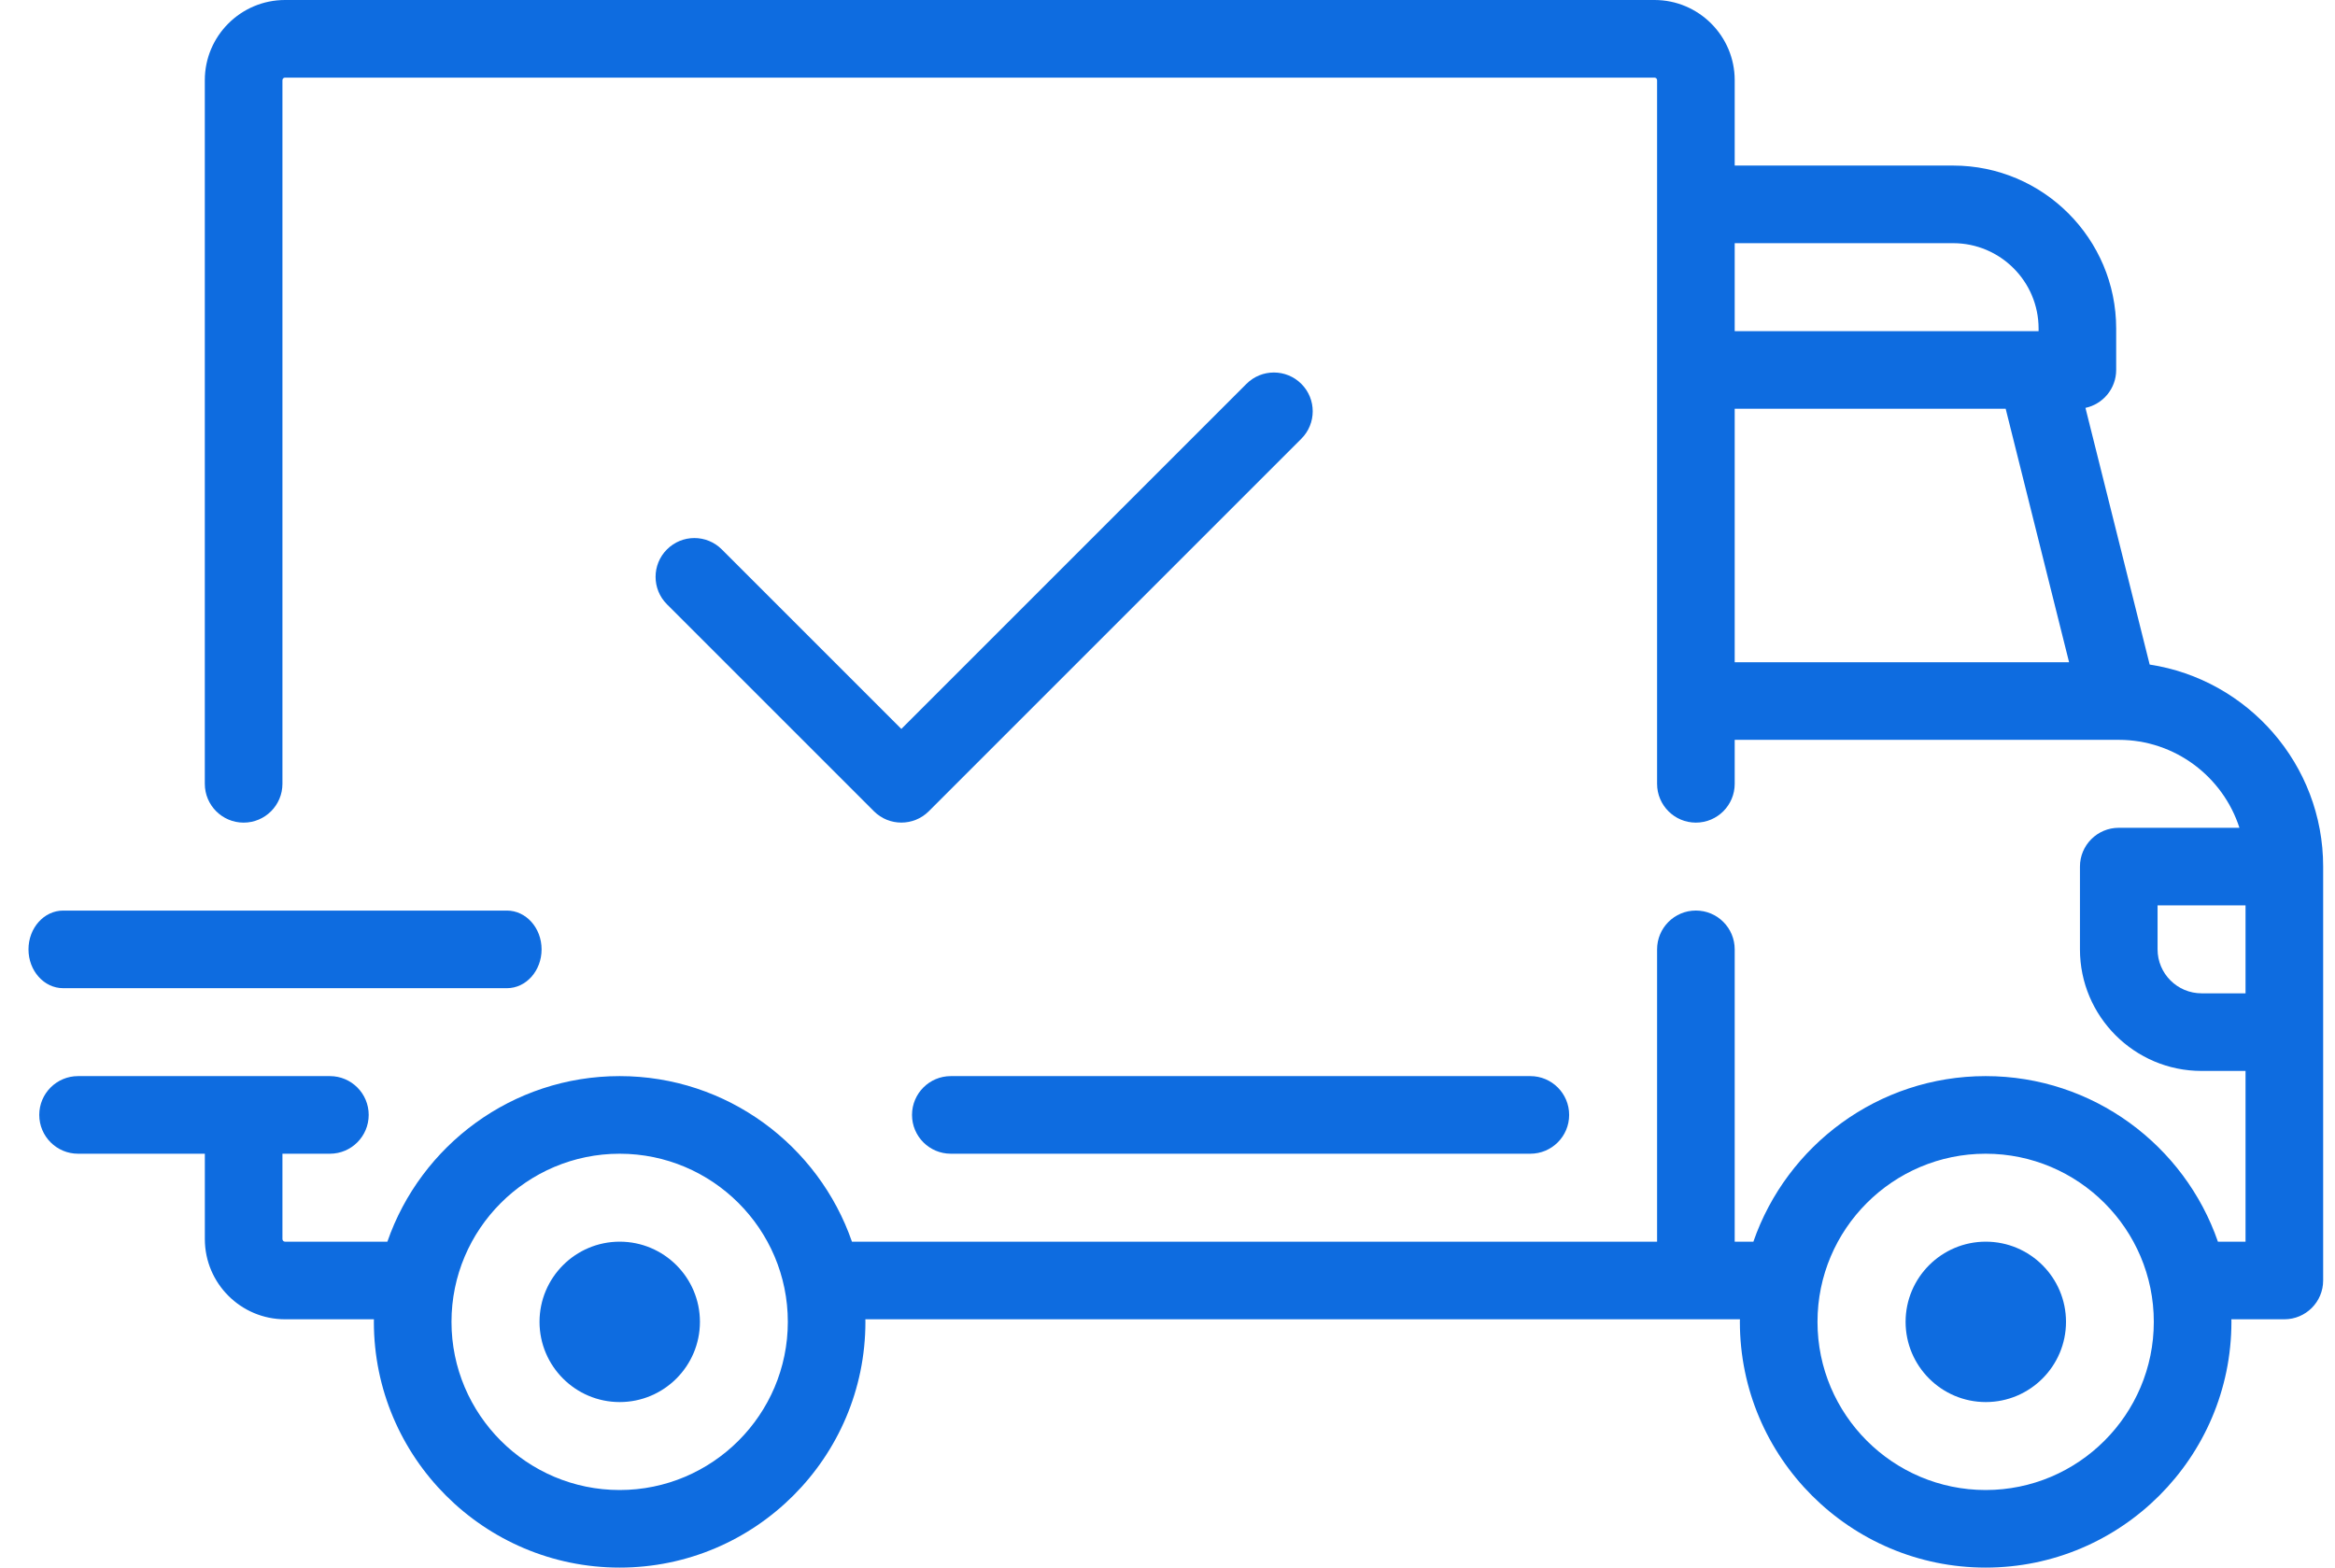
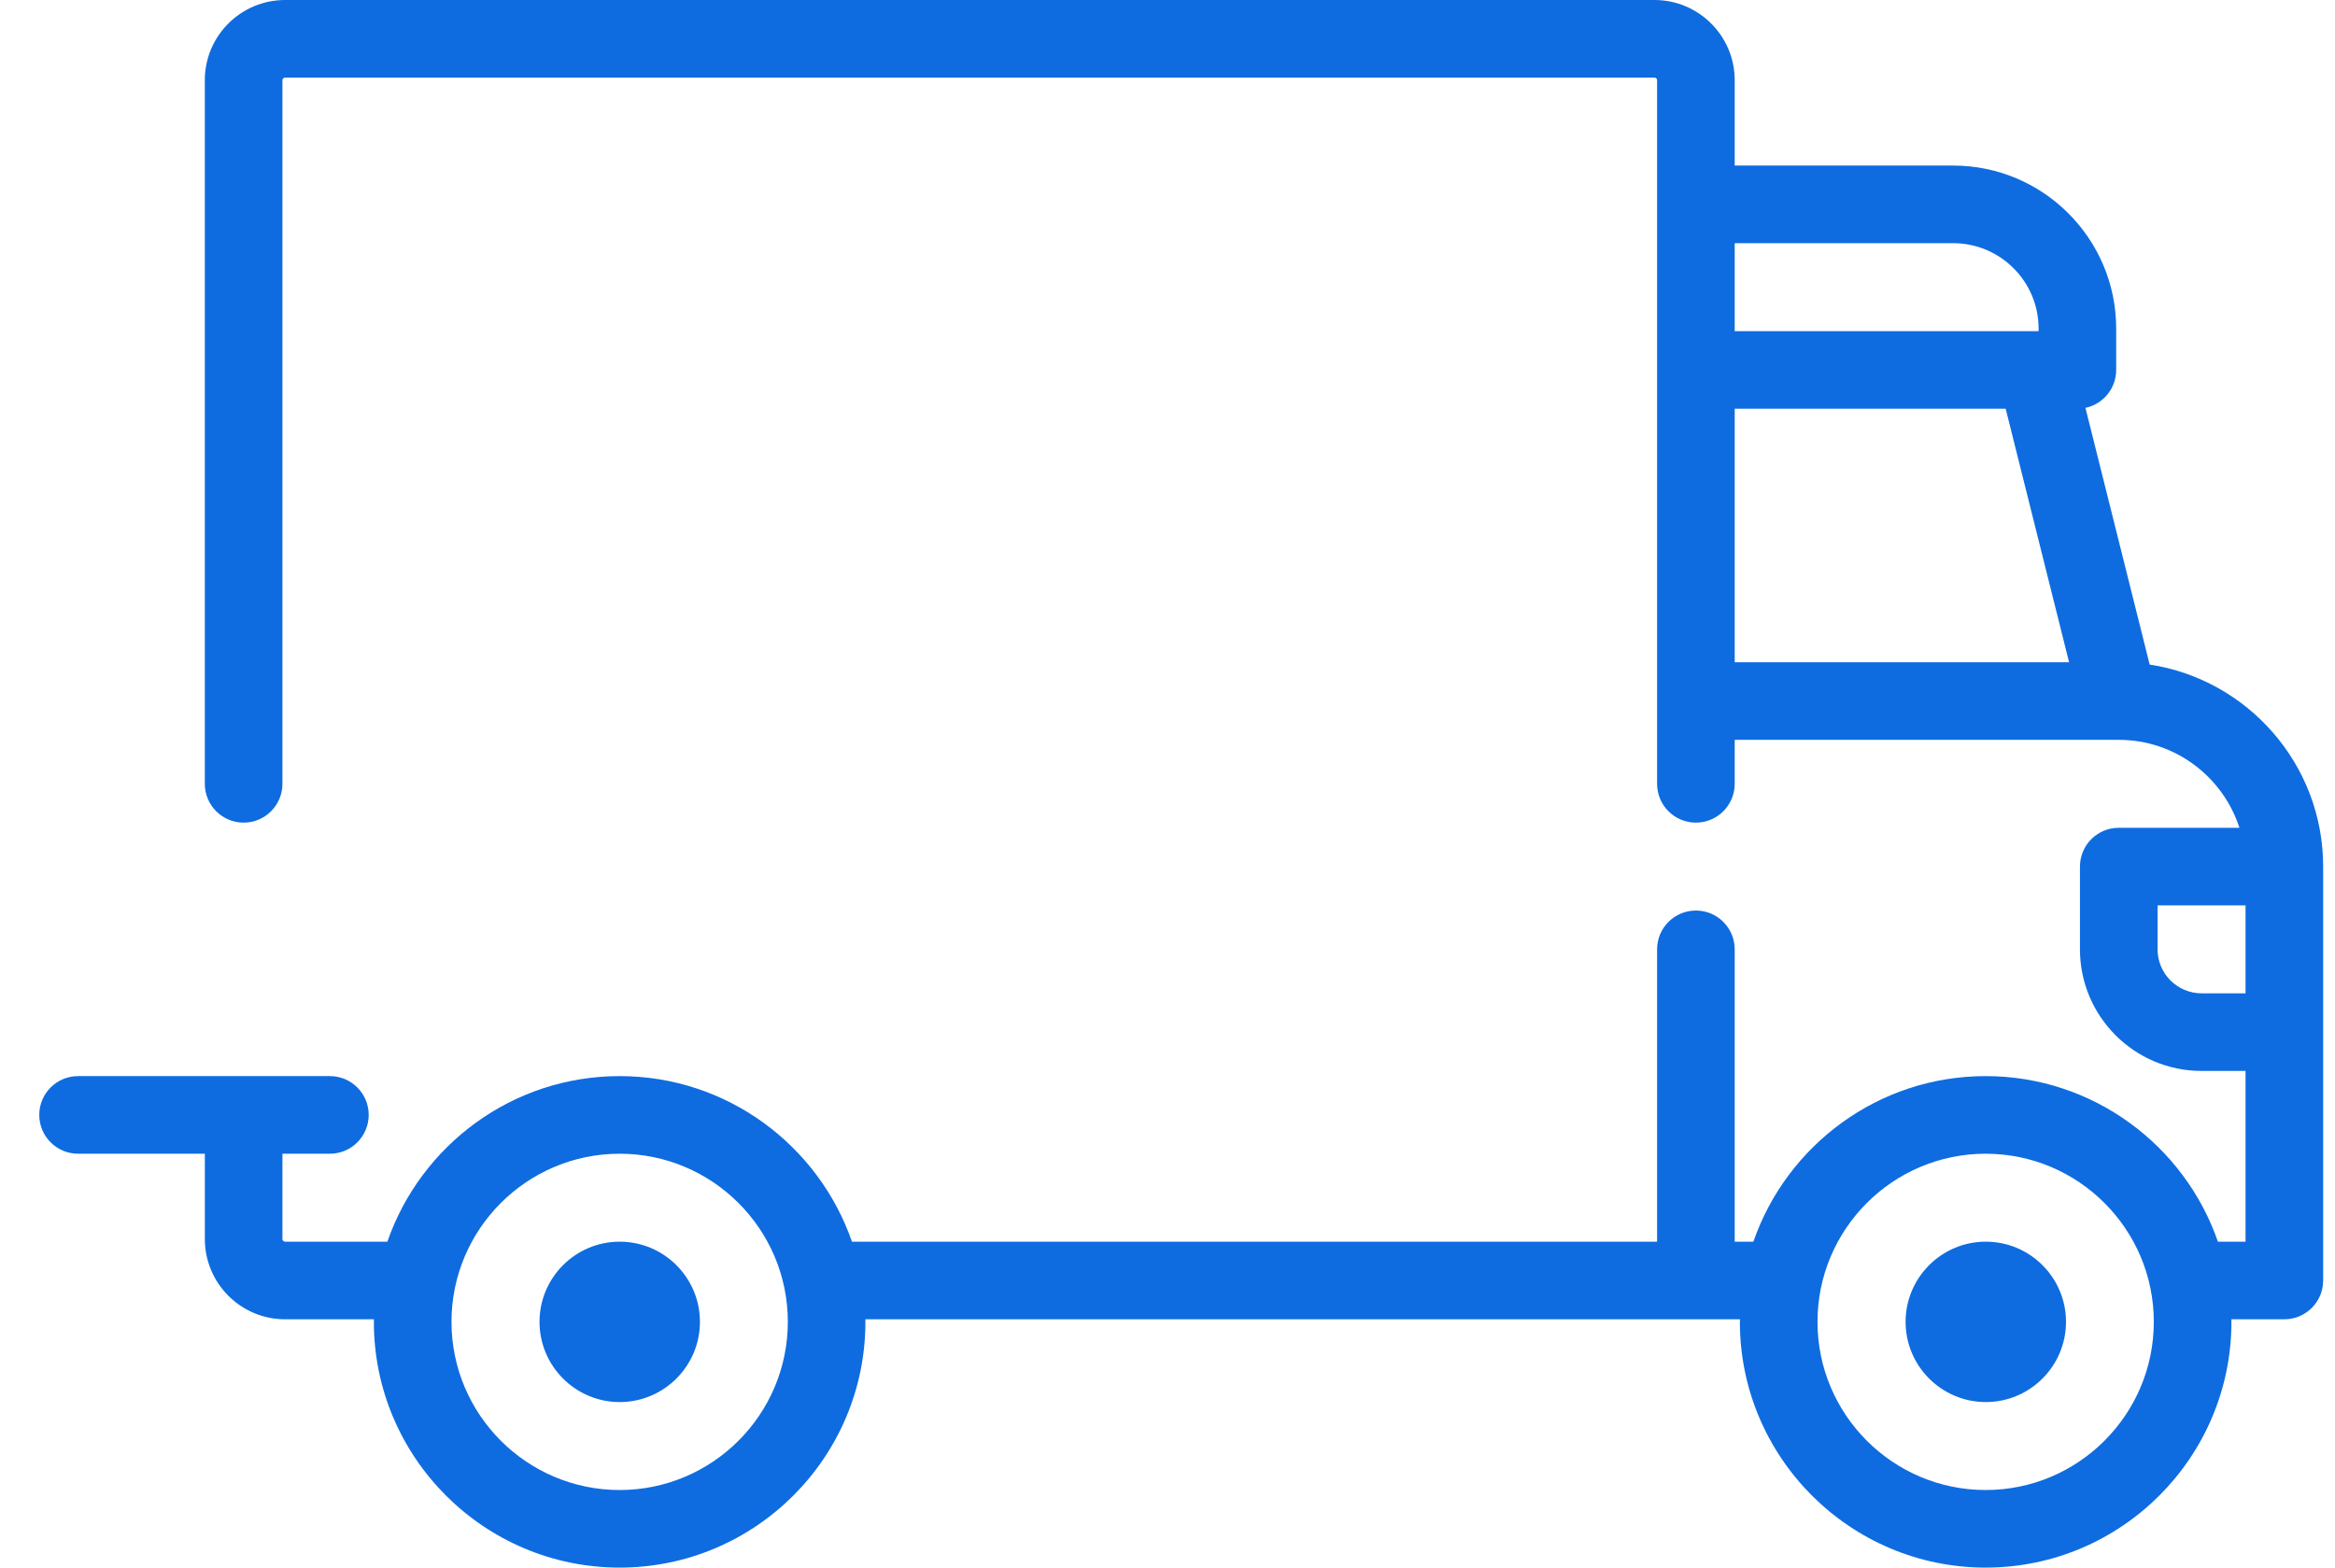
<svg xmlns="http://www.w3.org/2000/svg" width="70" height="47" viewBox="0 0 70 47" fill="none">
  <path d="M64.444 19.925L62.519 12.229C63.045 12.117 63.44 11.65 63.44 11.091V9.85C63.44 7.156 61.248 4.964 58.554 4.964H52.004V2.404C52.004 1.079 50.925 0 49.6 0H8.545C7.219 0 6.14 1.079 6.14 2.404V23.5C6.14 24.143 6.661 24.664 7.304 24.664C7.946 24.664 8.467 24.143 8.467 23.5V2.404C8.467 2.362 8.502 2.327 8.545 2.327H49.6C49.642 2.327 49.677 2.362 49.677 2.404V23.5C49.677 24.143 50.198 24.664 50.84 24.664C51.483 24.664 52.004 24.143 52.004 23.5V22.182H63.514L63.517 22.182L63.52 22.182C65.209 22.183 66.642 23.291 67.135 24.819H63.517C62.875 24.819 62.354 25.34 62.354 25.982V28.464C62.354 30.474 63.989 32.109 65.999 32.109H67.318V37.228H66.49C65.491 34.343 62.748 32.264 59.527 32.264C56.306 32.264 53.563 34.343 52.564 37.228H52.004V28.464C52.004 27.821 51.483 27.3 50.84 27.3C50.198 27.3 49.677 27.821 49.677 28.464V37.228H25.54C24.54 34.342 21.797 32.264 18.576 32.264C15.355 32.264 12.613 34.342 11.613 37.228H8.545C8.502 37.228 8.467 37.193 8.467 37.15V34.591H9.89C10.532 34.591 11.053 34.07 11.053 33.427C11.053 32.785 10.533 32.264 9.89 32.264H2.34C1.698 32.264 1.177 32.785 1.177 33.427C1.177 34.07 1.698 34.591 2.34 34.591H6.141V37.15C6.141 38.476 7.219 39.555 8.545 39.555H11.21C11.21 39.58 11.208 39.606 11.208 39.632C11.208 43.695 14.514 47 18.576 47C22.639 47 25.944 43.695 25.944 39.632C25.944 39.606 25.943 39.58 25.942 39.555H52.161C52.161 39.58 52.159 39.606 52.159 39.632C52.159 43.695 55.464 47 59.527 47C63.589 47 66.895 43.695 66.895 39.632C66.895 39.606 66.893 39.58 66.893 39.555H68.481C69.124 39.555 69.645 39.034 69.645 38.391V25.982C69.645 22.918 67.384 20.373 64.444 19.925ZM52.004 7.291H58.554C59.965 7.291 61.114 8.439 61.114 9.85V9.928H52.004V7.291ZM52.004 19.855V12.254H60.127L62.028 19.855H52.004ZM18.576 44.674C15.797 44.674 13.535 42.412 13.535 39.632C13.535 36.852 15.797 34.591 18.576 34.591C21.356 34.591 23.618 36.852 23.618 39.632C23.618 42.412 21.356 44.674 18.576 44.674ZM59.527 44.674C56.747 44.674 54.486 42.412 54.486 39.632C54.486 36.852 56.747 34.591 59.527 34.591C62.307 34.591 64.568 36.852 64.568 39.632C64.568 42.412 62.307 44.674 59.527 44.674ZM67.318 29.782H66C65.273 29.782 64.681 29.191 64.681 28.464V27.145H67.318L67.318 29.782Z" fill="#0E6CE0" />
  <path d="M18.578 37.228C17.252 37.228 16.174 38.306 16.174 39.632C16.174 40.958 17.252 42.037 18.578 42.037C19.904 42.037 20.983 40.958 20.983 39.632C20.983 38.306 19.904 37.228 18.578 37.228Z" fill="#0E6CE0" />
  <path d="M59.531 37.228C58.206 37.228 57.127 38.306 57.127 39.632C57.127 40.958 58.206 42.037 59.531 42.037C60.857 42.037 61.936 40.958 61.936 39.632C61.936 38.306 60.857 37.228 59.531 37.228Z" fill="#0E6CE0" />
-   <path d="M45.877 32.264H28.504C27.862 32.264 27.341 32.785 27.341 33.428C27.341 34.07 27.862 34.591 28.504 34.591H45.877C46.52 34.591 47.041 34.07 47.041 33.428C47.041 32.785 46.52 32.264 45.877 32.264Z" fill="#0E6CE0" />
-   <path d="M15.197 27.301H1.894C1.32 27.301 0.854 27.822 0.854 28.464C0.854 29.107 1.32 29.628 1.894 29.628H15.197C15.771 29.628 16.236 29.107 16.236 28.464C16.236 27.822 15.771 27.301 15.197 27.301Z" fill="#0E6CE0" />
-   <path d="M39.012 11.509C38.558 11.055 37.821 11.055 37.367 11.509L27.021 21.855L21.639 16.473C21.185 16.018 20.448 16.018 19.994 16.473C19.54 16.927 19.54 17.664 19.994 18.118L26.199 24.323C26.426 24.55 26.724 24.663 27.021 24.663C27.319 24.663 27.617 24.55 27.844 24.323L39.012 13.155C39.467 12.7 39.467 11.963 39.012 11.509Z" fill="#0E6CE0" />
</svg>